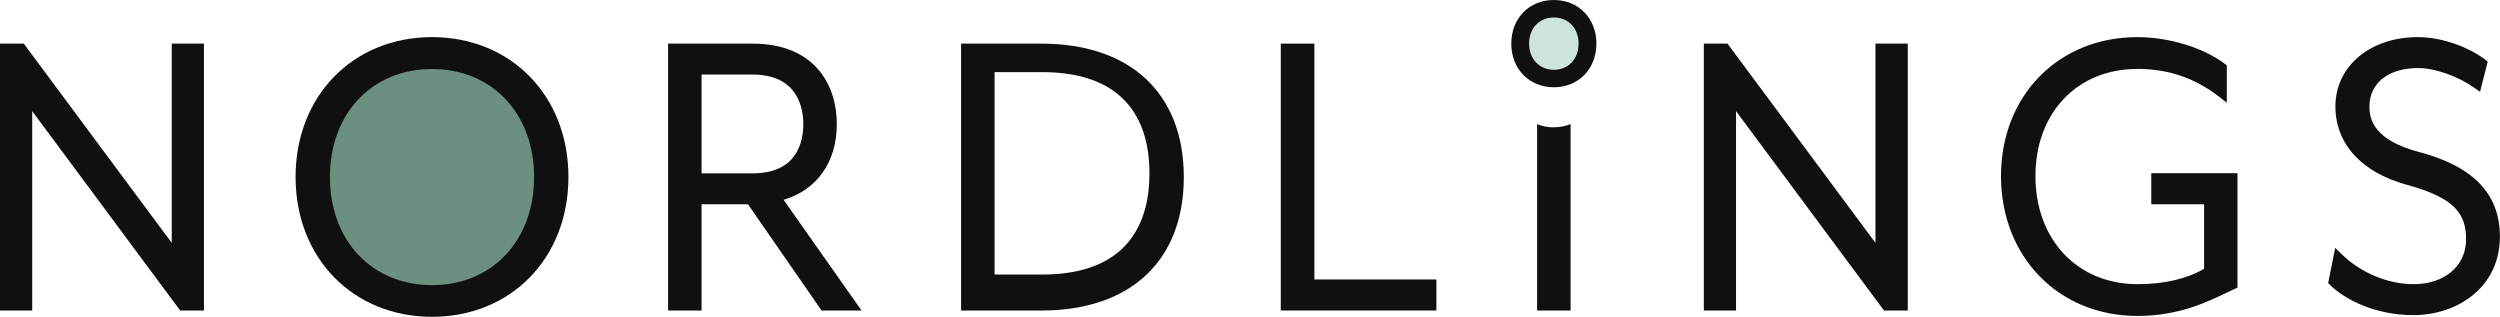
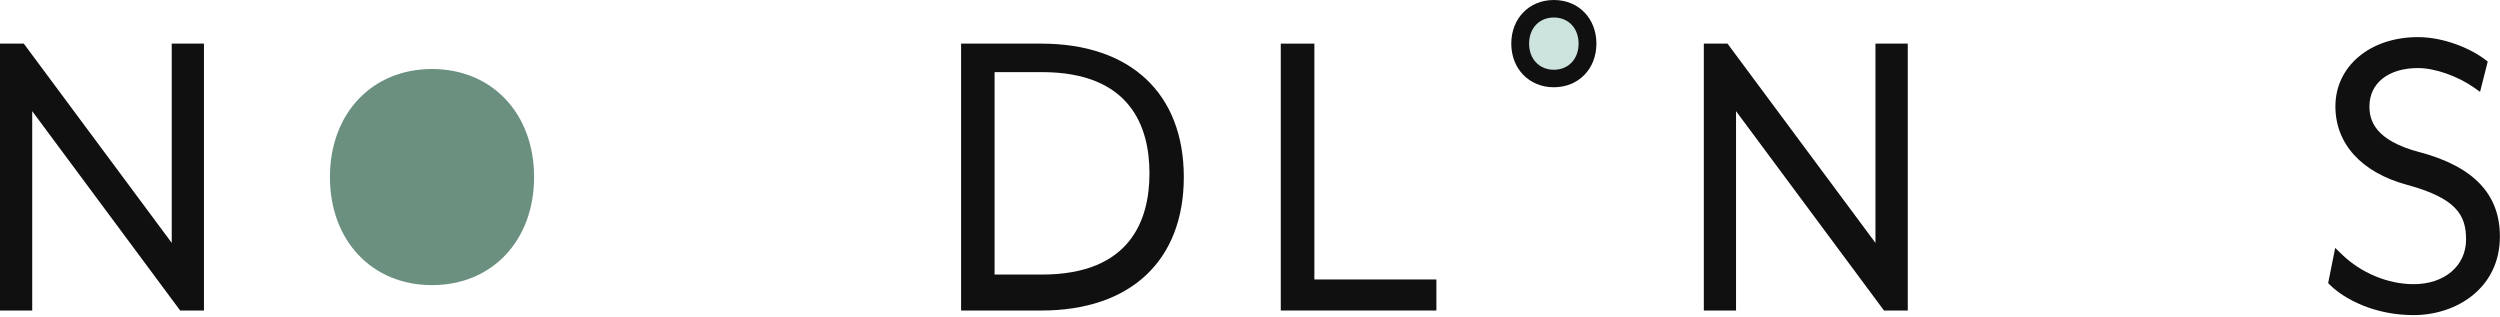
<svg xmlns="http://www.w3.org/2000/svg" id="Layer_2" viewBox="0 0 234.37 29.71">
  <g id="Layer_1-2">
    <polygon points="16.1 22.77 2.23 4.09 0 4.09 0 29.11 3.02 29.11 3.02 10.42 16.89 29.11 19.12 29.11 19.12 4.09 16.1 4.09 16.1 22.77" style="fill:#111010; stroke-width:0px;" />
-     <path d="M40.5,3.48c-7.41,0-12.79,5.51-12.79,13.11s5.38,13.11,12.79,13.11,12.79-5.51,12.79-13.11-5.38-13.11-12.79-13.11" style="fill:#111010; stroke-width:0px;" />
-     <path d="M78.45,11.62c0-3.64-2.07-7.53-7.89-7.53h-7.93v25.02h3.14v-9.96h4.35l6.9,9.96h3.75l-7.31-10.38c3.14-.93,4.99-3.54,4.99-7.11M65.77,6.99h4.79c4.29,0,4.75,3.24,4.75,4.63,0,1.73-.62,4.63-4.75,4.63h-4.79V6.99Z" style="fill:#111010; stroke-width:0px;" />
    <path d="M97.63,4.09h-7.53v25.02h7.53c8.36,0,13.35-4.68,13.35-12.51s-4.99-12.51-13.35-12.51M97.67,25.74h-4.43V6.76h4.43c8.34,0,10.09,5.16,10.09,9.49s-1.75,9.49-10.09,9.49" style="fill:#111010; stroke-width:0px;" />
    <polygon points="123.22 4.09 120.07 4.09 120.07 29.11 134.66 29.11 134.66 26.2 123.22 26.2 123.22 4.09" style="fill:#111010; stroke-width:0px;" />
    <polygon points="175.82 22.77 161.95 4.09 159.73 4.09 159.73 29.11 162.75 29.11 162.75 10.42 176.62 29.11 178.85 29.11 178.85 4.09 175.82 4.09 175.82 22.77" style="fill:#111010; stroke-width:0px;" />
-     <path d="M201.69,19.15h4.94v6.05c-1.67.96-3.77,1.44-6.24,1.44-5.63,0-9.57-4.17-9.57-10.13s3.93-10.05,9.57-10.05c2.88,0,5.37.85,7.62,2.59l.75.58v-3.51l-.19-.14c-2.03-1.52-5.24-2.5-8.19-2.5-7.41,0-12.79,5.48-12.79,13.03s5.38,13.11,12.79,13.11c3.82,0,6.44-1.26,8.36-2.18.26-.13.51-.24.75-.35l.27-.13v-10.72h-8.08v2.9Z" style="fill:#111010; stroke-width:0px;" />
    <path d="M226.8,14.26c-4.19-1.12-4.67-2.98-4.67-4.29,0-2.18,1.79-3.59,4.55-3.59,1.58,0,3.7.74,5.27,1.84l.55.39.72-2.84-.25-.19c-1.38-1.05-3.87-2.1-6.3-2.1-4.48,0-7.73,2.73-7.73,6.49,0,3.51,2.44,6.19,6.69,7.35,4.65,1.26,5.56,2.84,5.56,5.13,0,2.47-2.02,4.19-4.91,4.19-2.42,0-4.94-1.05-6.74-2.8l-.62-.6-.66,3.3.18.18c1.4,1.36,4.2,2.82,7.83,2.82,4.02,0,8.09-2.53,8.09-7.37,0-3.98-2.48-6.57-7.57-7.92" style="fill:#111010; stroke-width:0px;" />
    <path d="M40.5,26.73c-5.63,0-9.57-4.17-9.57-10.13s3.94-10.13,9.57-10.13,9.57,4.17,9.57,10.13-3.94,10.13-9.57,10.13" style="fill:#6b9080; stroke-width:0px;" />
    <path d="M145.67,0c-2.31,0-3.99,1.72-3.99,4.09s1.68,4.09,3.99,4.09,3.99-1.72,3.99-4.09-1.68-4.09-3.99-4.09" style="fill:#111010; stroke-width:0px;" />
    <path d="M145.67,6.54c-1.36,0-2.32-1.01-2.32-2.45s.95-2.45,2.32-2.45,2.32,1.01,2.32,2.45-.95,2.45-2.32,2.45" style="fill:#cce3de; stroke-width:0px;" />
-     <path d="M145.67,11.94c-.57,0-1.09-.11-1.57-.3v17.47h3.14V11.63c-.48.2-1,.3-1.57.3" style="fill:#111010; stroke-width:0px;" />
  </g>
</svg>